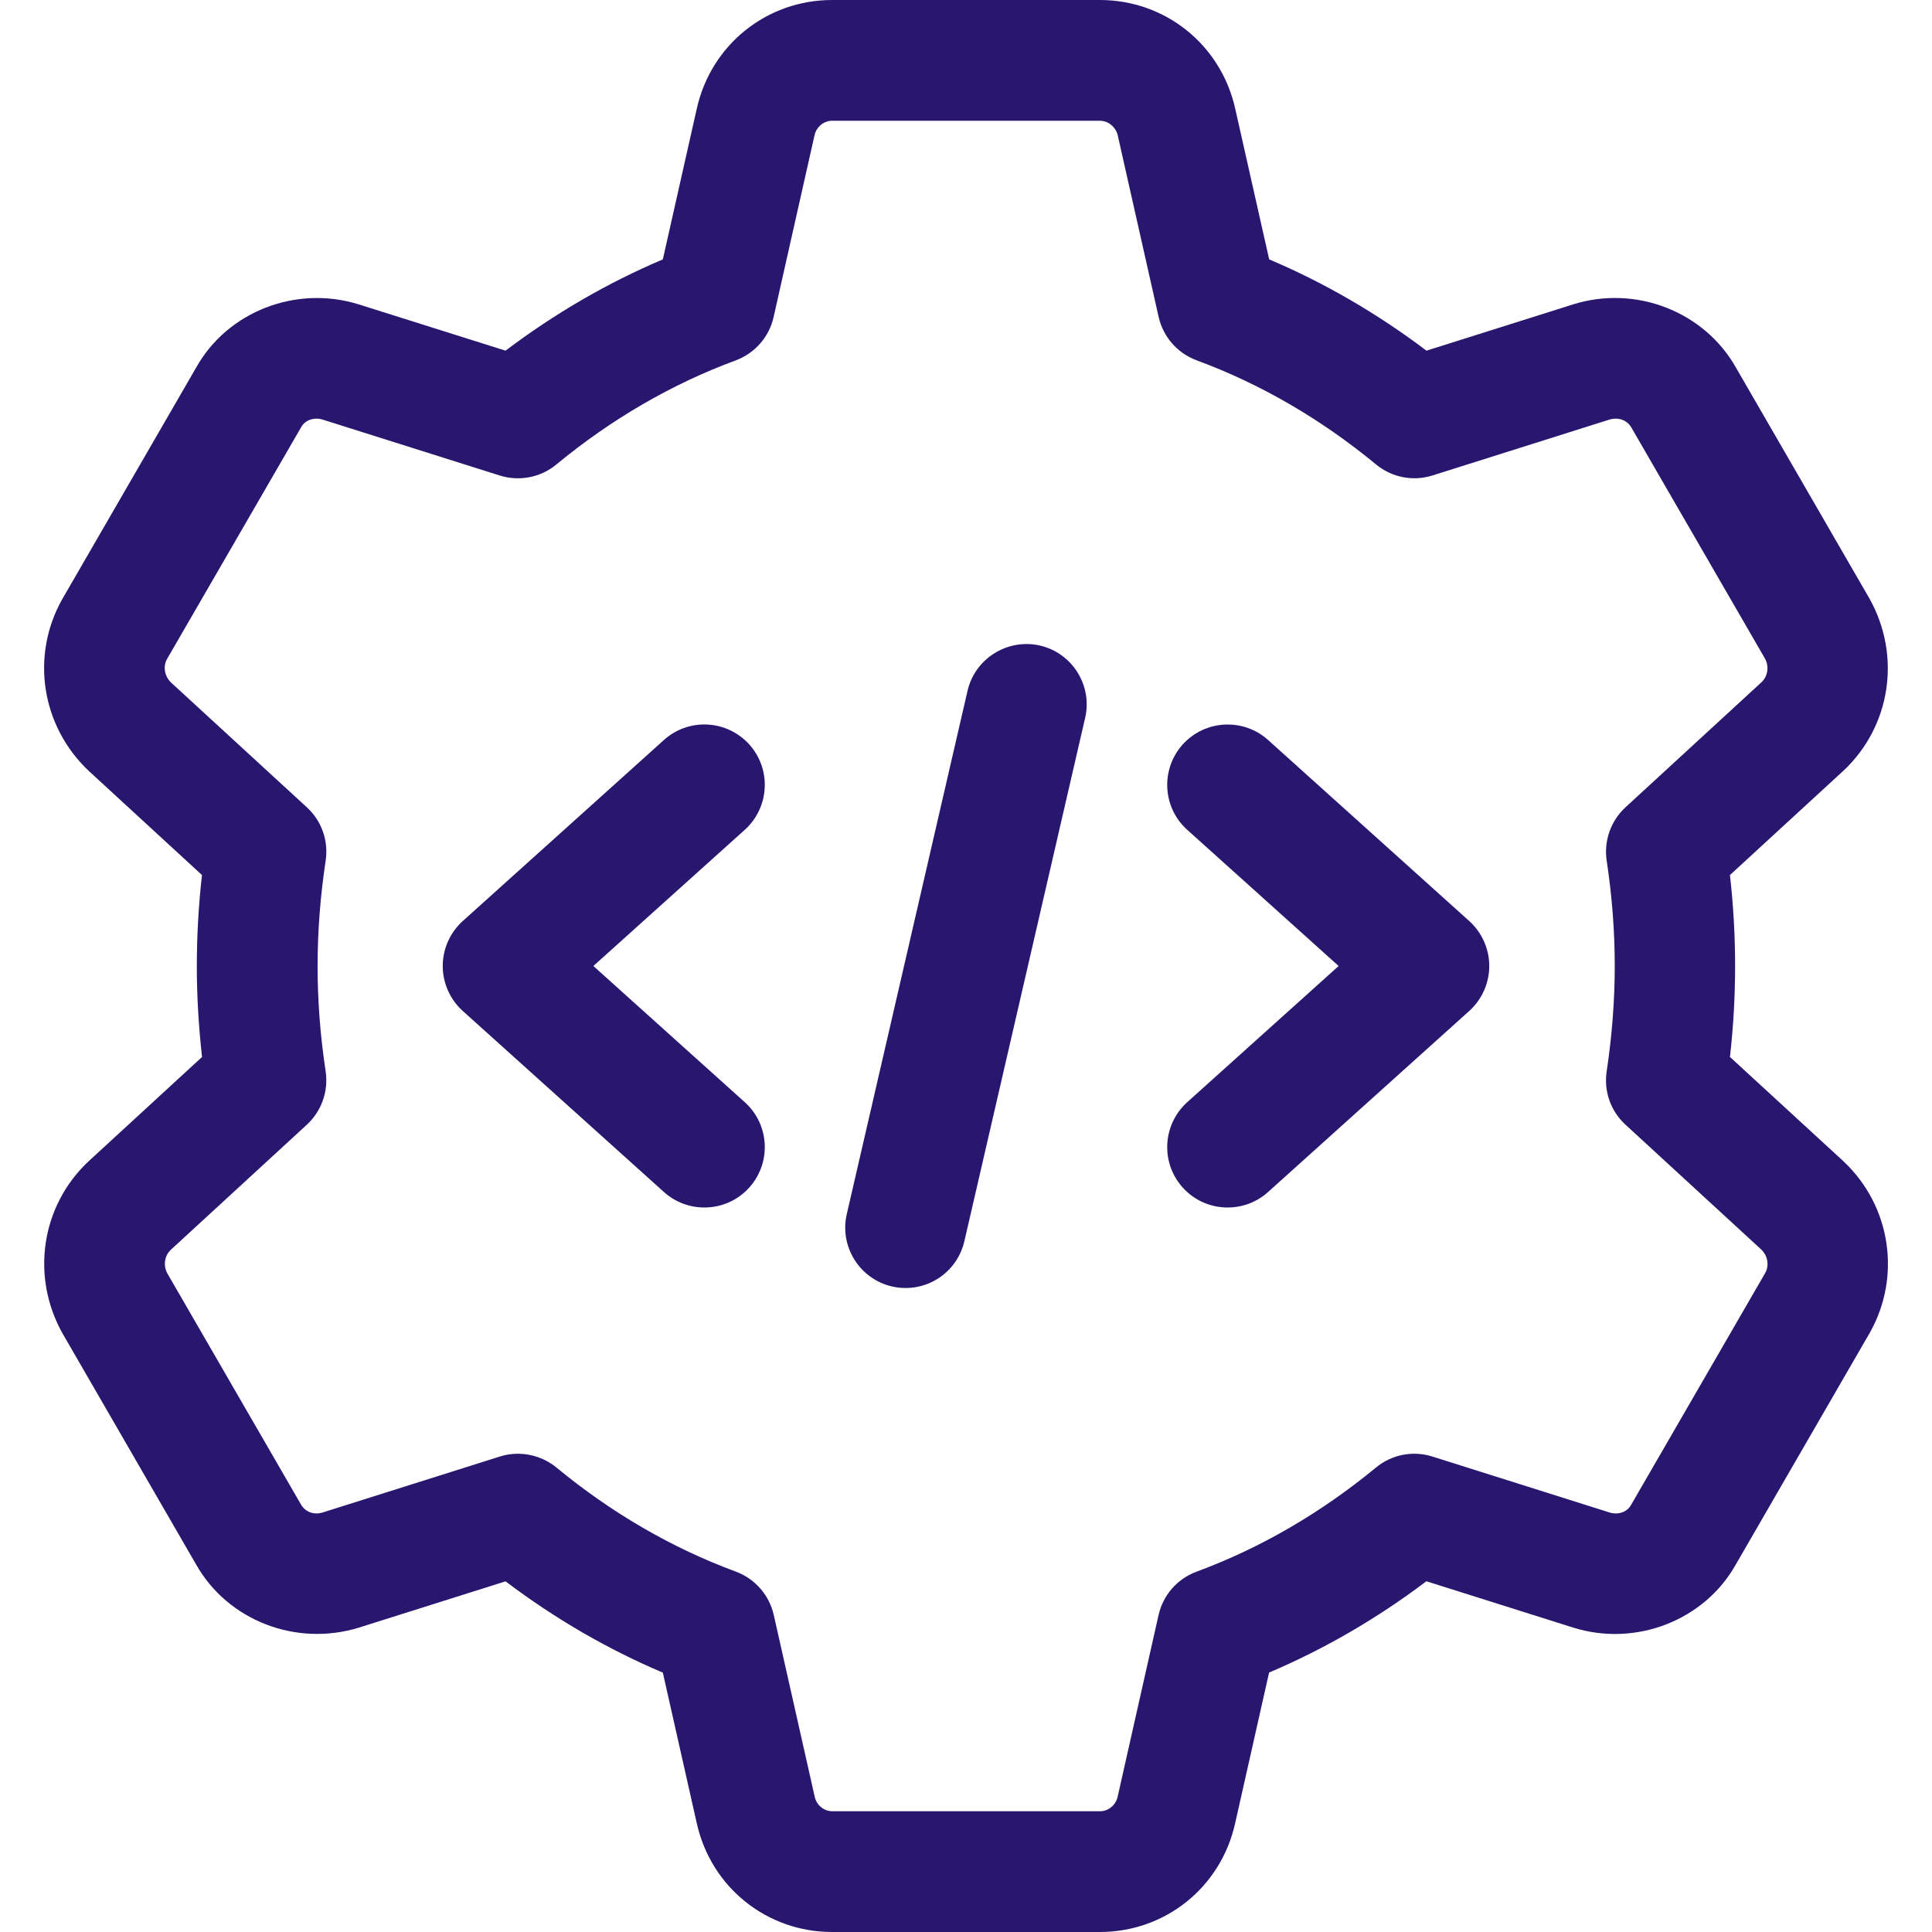
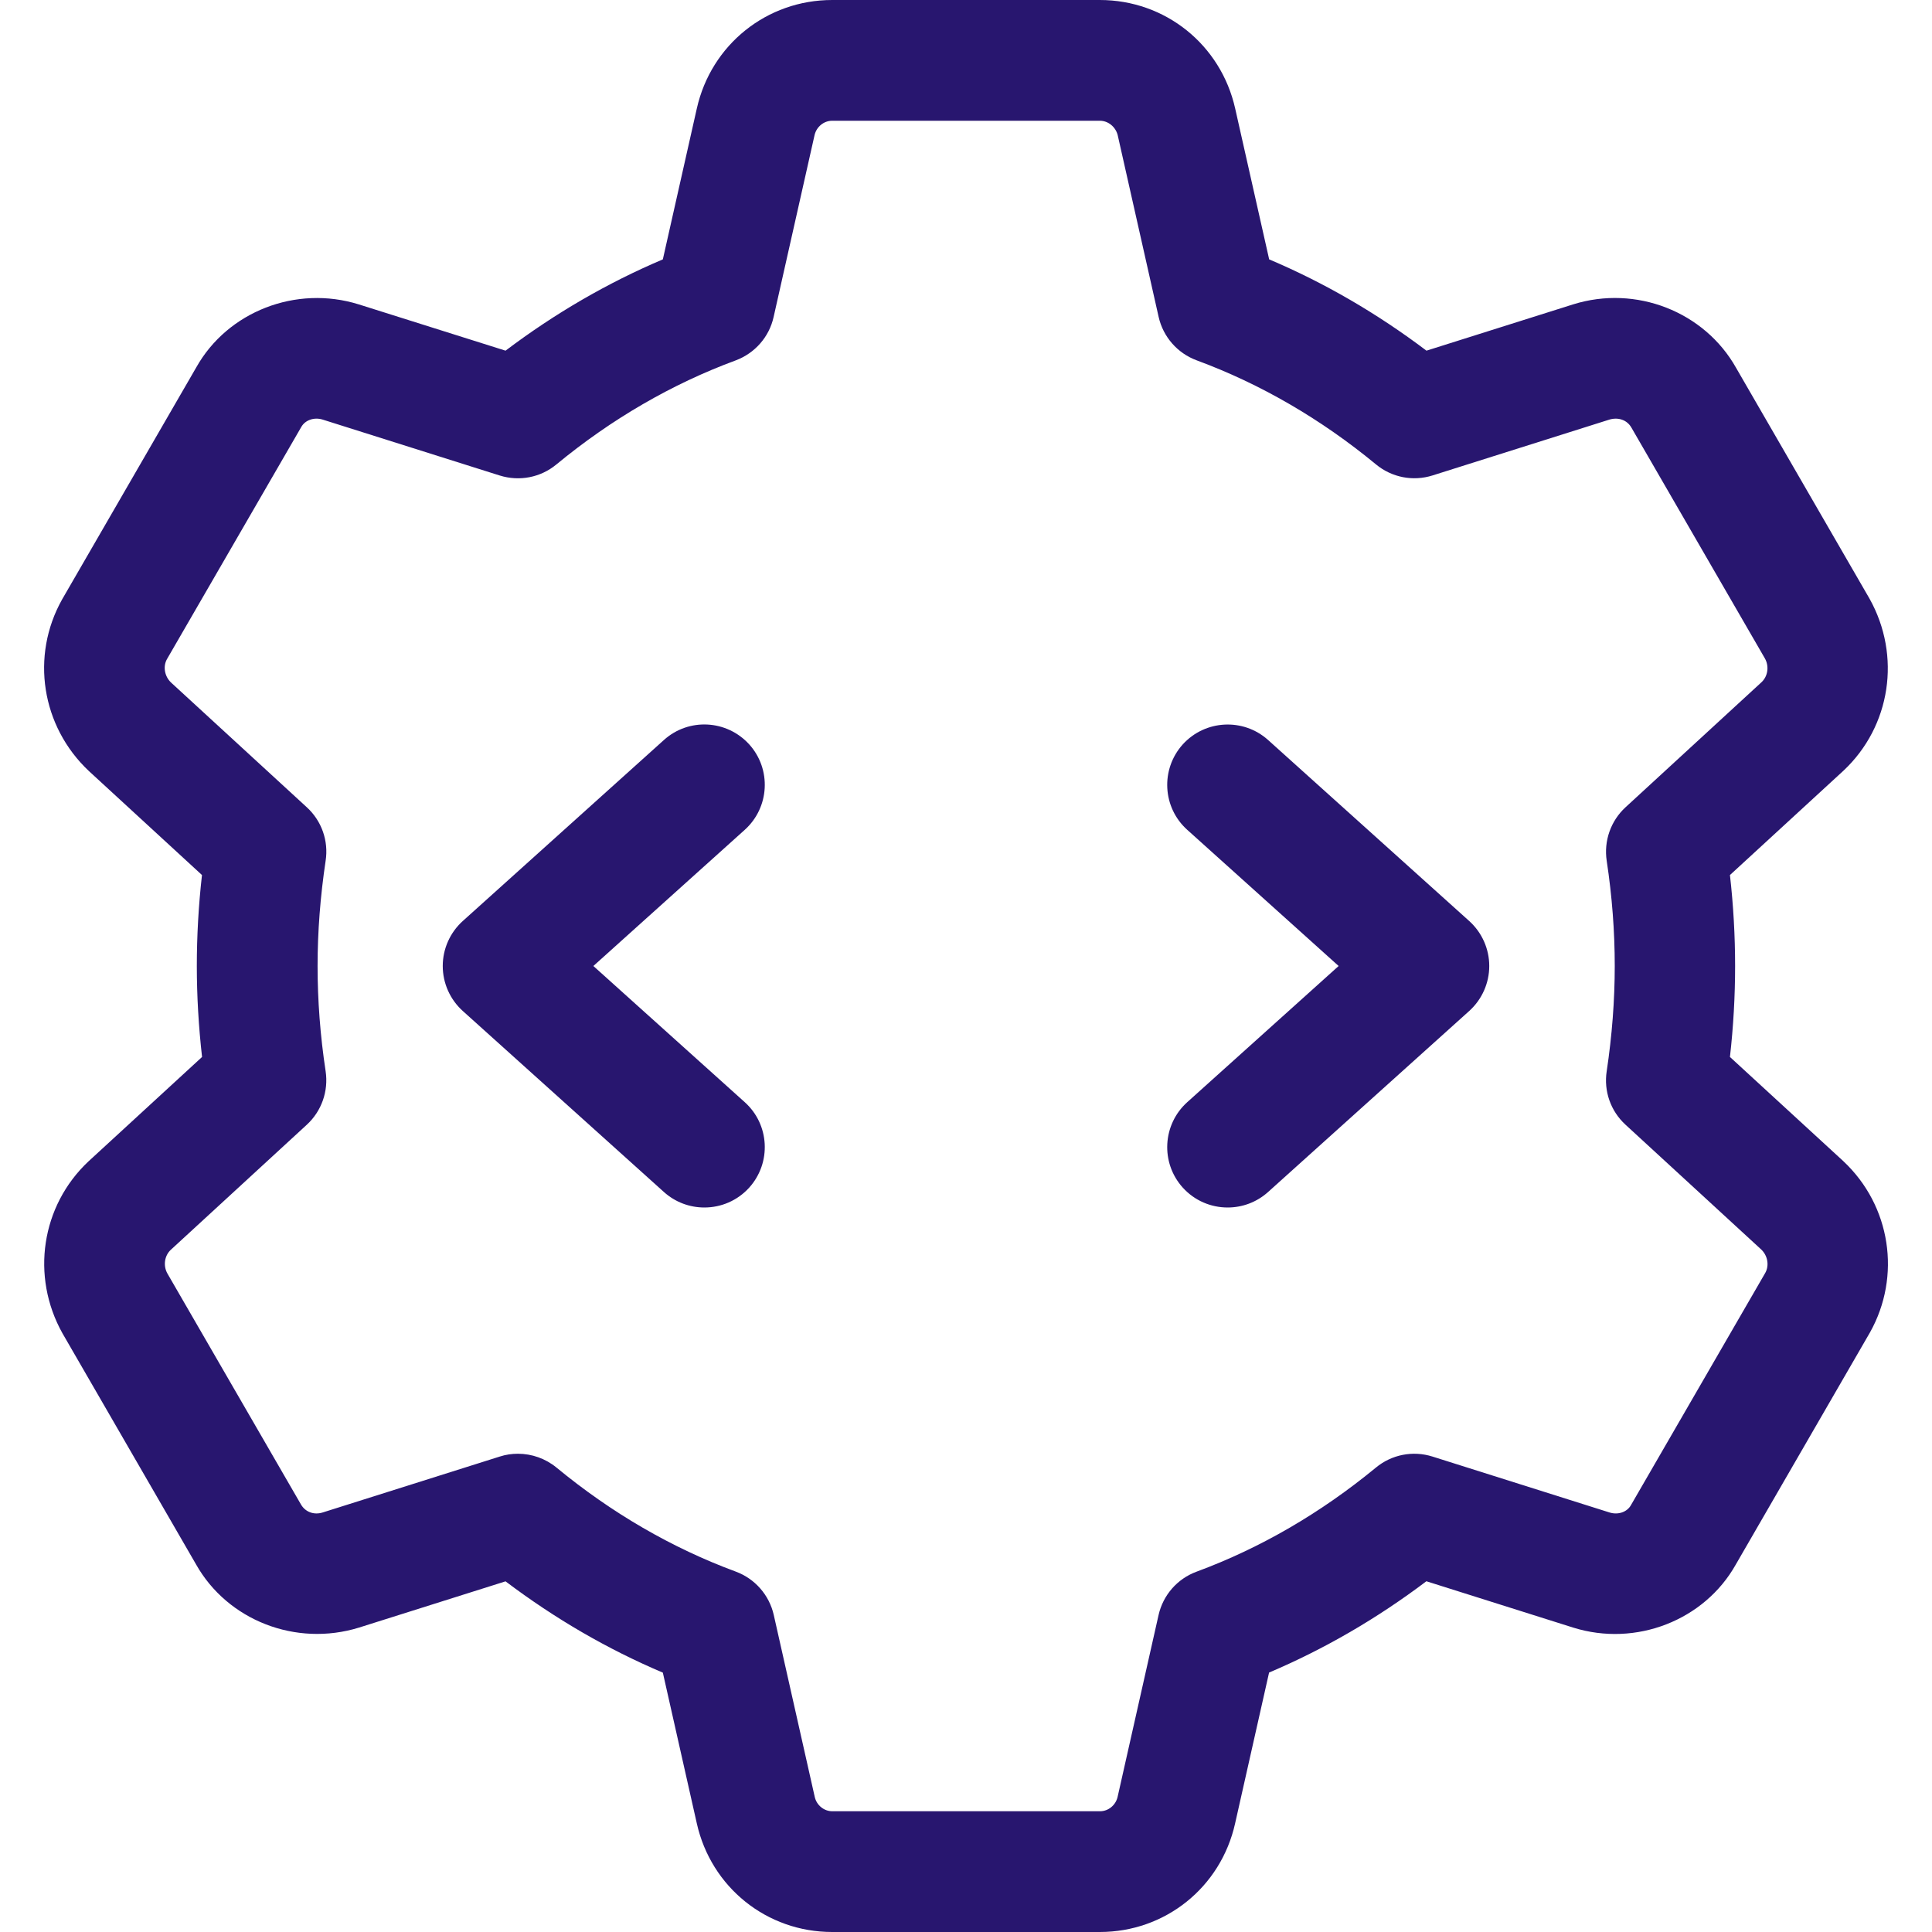
<svg xmlns="http://www.w3.org/2000/svg" version="1.1" width="512" height="512" x="0" y="0" viewBox="0 0 24 24" style="enable-background:new 0 0 512 512" xml:space="preserve" class="">
  <g>
    <path d="m13.663 24h-3.326c-.812 0-1.503-.555-1.681-1.349l-.422-1.873c-.687-.291-1.341-.671-1.954-1.134l-1.822.575c-.782.241-1.632-.09-2.024-.788l-1.658-2.868c-.397-.71-.263-1.585.322-2.135l1.412-1.298c-.043-.38-.065-.759-.065-1.13s.021-.75.064-1.13l-1.405-1.292c-.591-.556-.726-1.43-.333-2.131l1.668-2.885c.388-.69 1.237-1.024 2.017-.781l1.824.575c.613-.463 1.268-.843 1.954-1.134l.422-1.874c.178-.793.869-1.348 1.681-1.348h3.326c.812 0 1.503.555 1.681 1.349l.422 1.873c.687.291 1.341.671 1.954 1.134l1.822-.575c.78-.244 1.631.09 2.024.788l1.658 2.868c.397.71.263 1.585-.322 2.135l-1.412 1.298c.043.38.064.759.064 1.13s-.021.75-.064 1.13l1.406 1.292c.002.002.004.004.006.006.585.55.72 1.424.327 2.125l-1.668 2.885c-.389.69-1.238 1.024-2.017.781l-1.825-.576c-.613.463-1.268.843-1.954 1.134l-.422 1.874c-.177.794-.868 1.349-1.68 1.349zm-7.229-5.941c.172 0 .341.059.478.171.685.565 1.435 1 2.228 1.293.238.088.416.291.472.539l.509 2.26c.023.103.115.178.218.178h3.326c.103 0 .194-.075.218-.177l.509-2.26c.056-.248.233-.451.472-.539.793-.293 1.543-.729 2.228-1.293.196-.162.459-.214.703-.137l2.201.695c.104.032.216-.004.265-.093l1.668-2.884c.05-.089.032-.211-.049-.289l-1.688-1.552c-.184-.169-.271-.417-.233-.664.066-.44.1-.88.1-1.307s-.033-.866-.1-1.307c-.037-.247.05-.495.233-.664l1.692-1.556c.076-.072.096-.195.04-.294l-1.658-2.867c-.054-.095-.162-.132-.272-.1l-2.198.694c-.244.077-.507.025-.703-.137-.685-.565-1.435-1-2.228-1.293-.238-.088-.416-.291-.472-.539l-.509-2.26c-.027-.102-.118-.177-.221-.177h-3.326c-.103 0-.194.075-.218.177l-.509 2.261c-.055.248-.233.45-.471.539-.793.293-1.543.728-2.228 1.293-.196.162-.459.213-.703.137l-2.201-.695c-.104-.032-.216.005-.265.093l-1.668 2.883c-.051.09-.031.213.051.291l1.687 1.55c.184.169.271.417.233.664-.066.44-.1.88-.1 1.307s.033.866.1 1.307c.037.247-.05.495-.233.664l-1.692 1.556c-.076.072-.096.195-.04.294l1.658 2.867c.055.096.164.135.272.1l2.198-.694c.074-.024.15-.035.226-.035z" fill="#28166f" data-original="#000000" style="" class="" />
-     <path d="m11.251 16c-.057 0-.113-.006-.17-.019-.403-.093-.655-.496-.562-.899l1.5-6.5c.093-.405.501-.654.899-.563.403.093.655.496.562.899l-1.5 6.5c-.08.348-.388.582-.729.582z" fill="#28166f" data-original="#000000" style="" class="" />
    <path d="m15.25 15c-.205 0-.409-.083-.558-.248-.277-.308-.252-.782.056-1.06l1.881-1.692-1.881-1.692c-.308-.277-.333-.751-.056-1.06.278-.307.752-.332 1.06-.056l2.5 2.25c.158.143.248.346.248.558s-.09.415-.248.558l-2.5 2.25c-.144.129-.323.192-.502.192z" fill="#28166f" data-original="#000000" style="" class="" />
    <path d="m8.75 15c-.179 0-.358-.063-.502-.192l-2.5-2.25c-.158-.143-.248-.346-.248-.558s.09-.415.248-.558l2.5-2.25c.308-.277.781-.252 1.06.056.277.308.252.782-.056 1.06l-1.881 1.692 1.881 1.692c.308.277.333.751.056 1.06-.149.165-.353.248-.558.248z" fill="#28166f" data-original="#000000" style="" class="" />
  </g>
</svg>